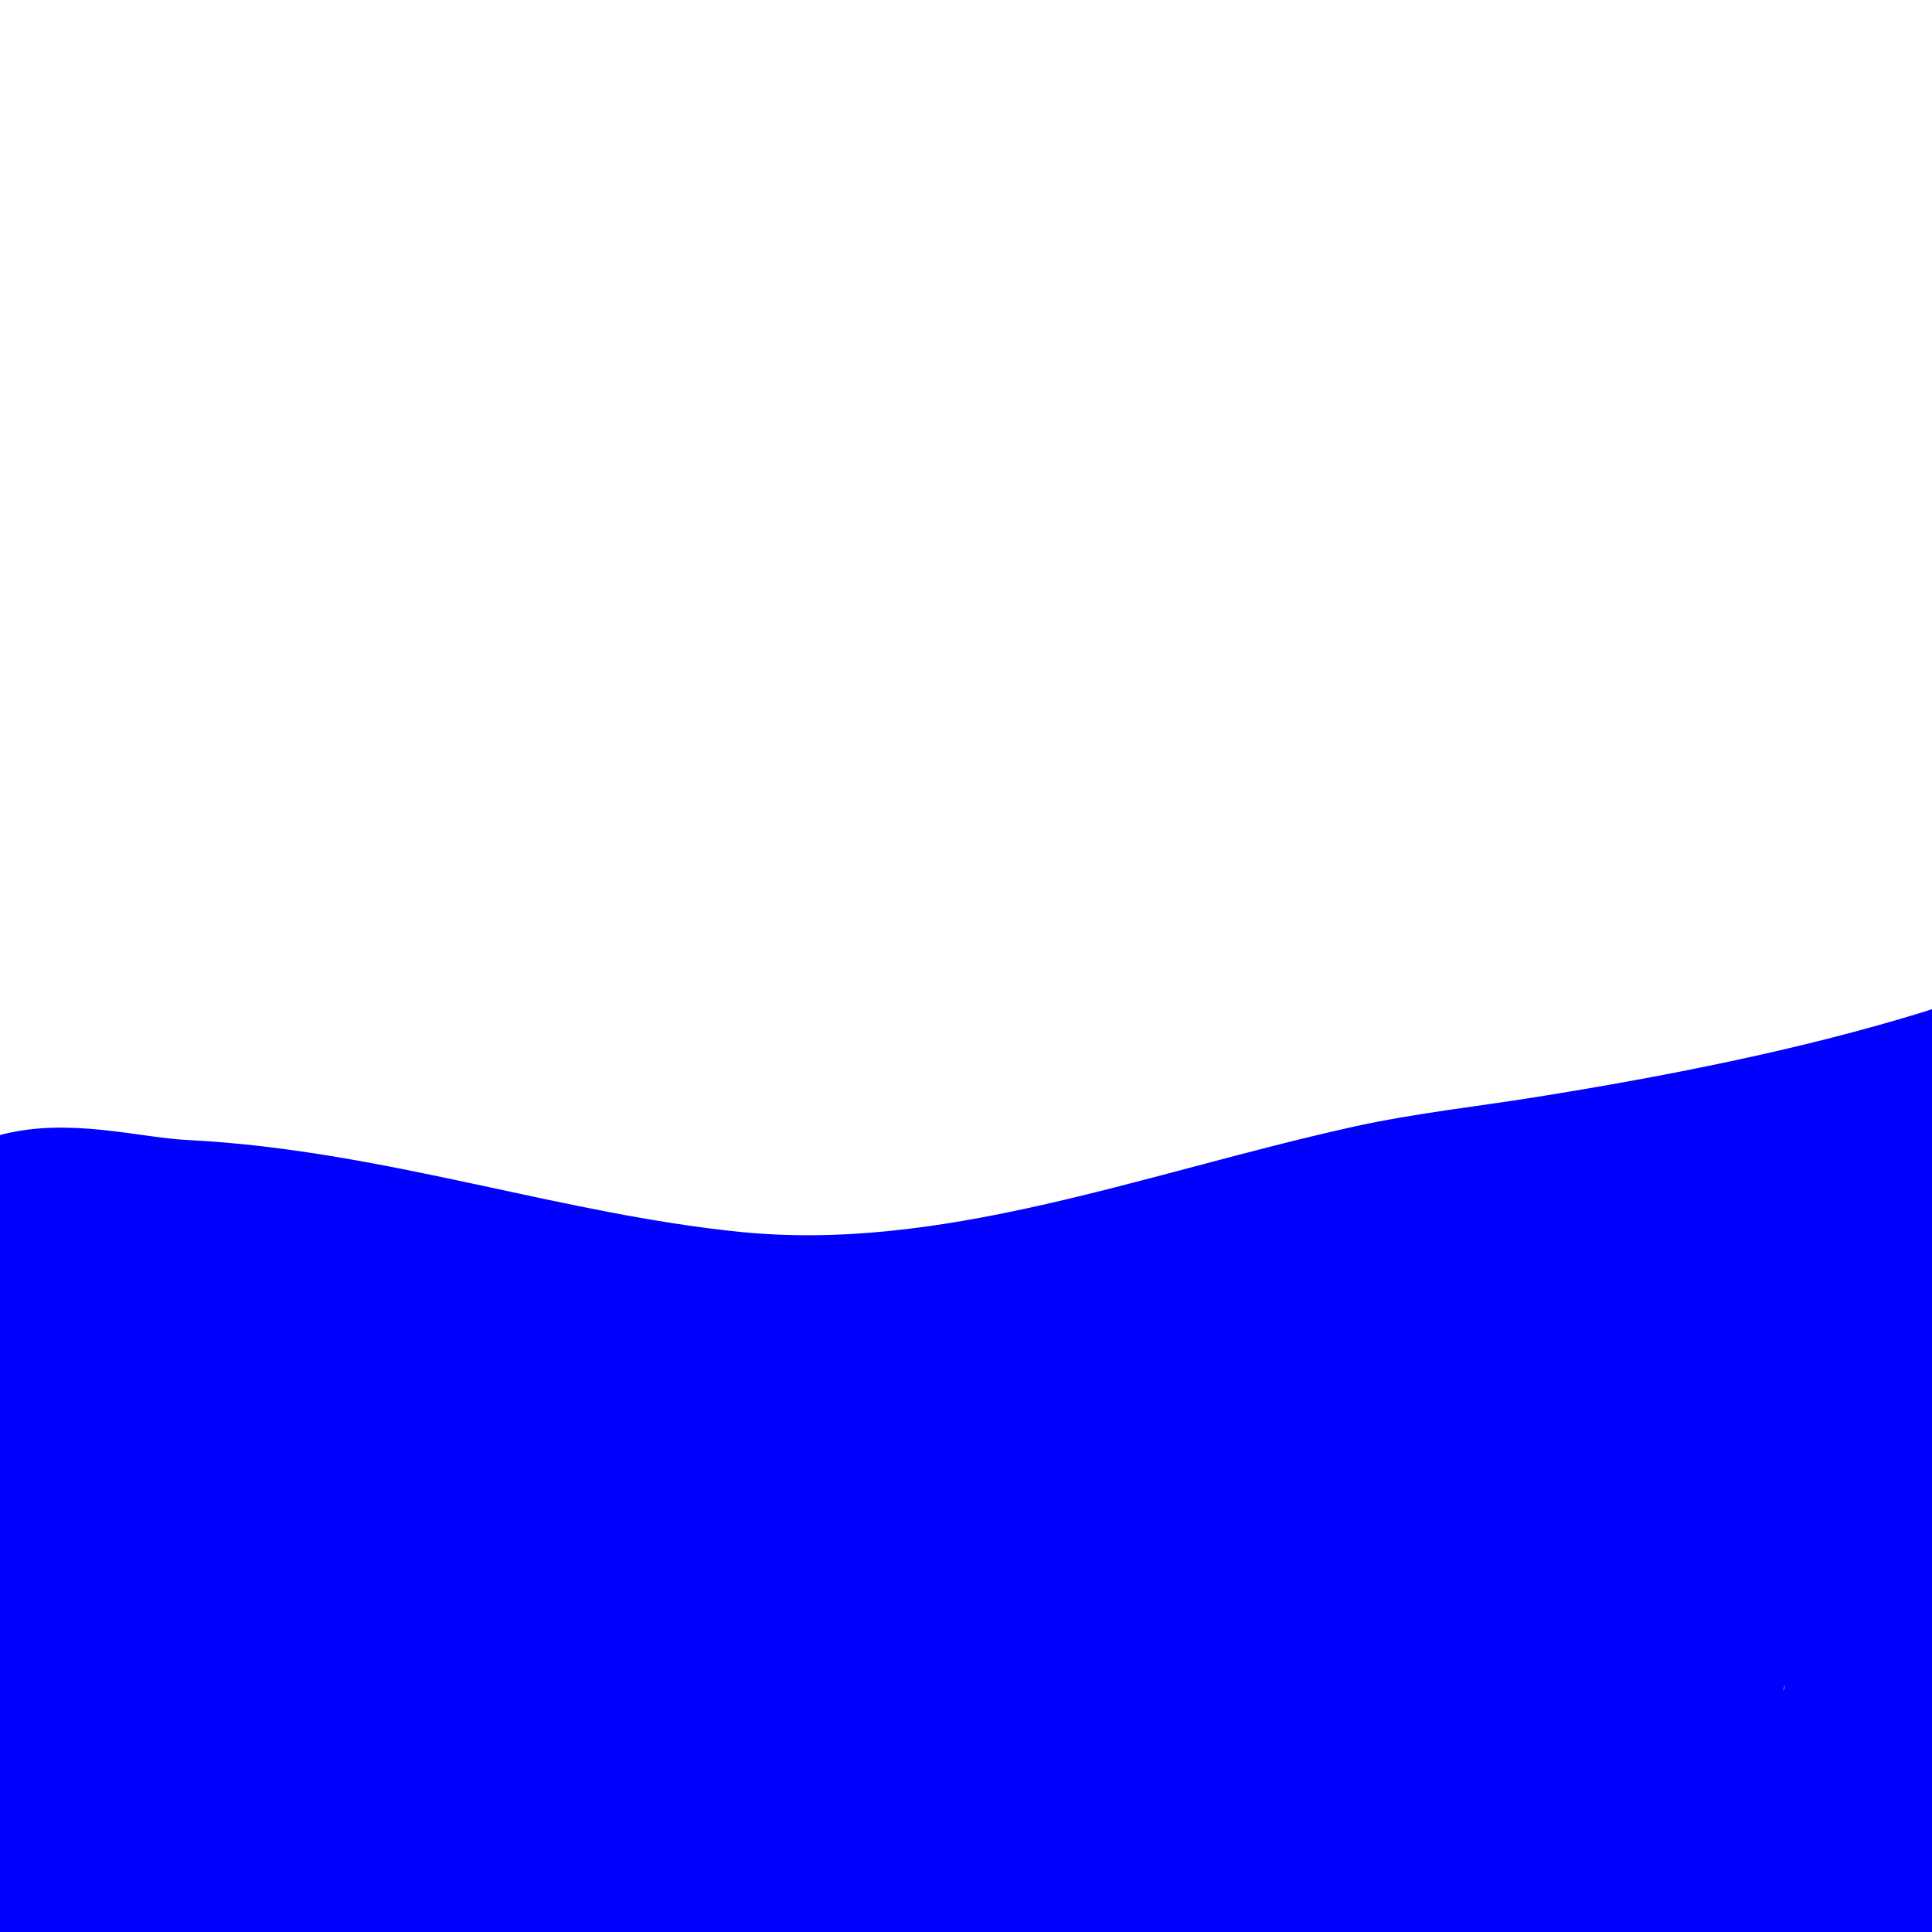
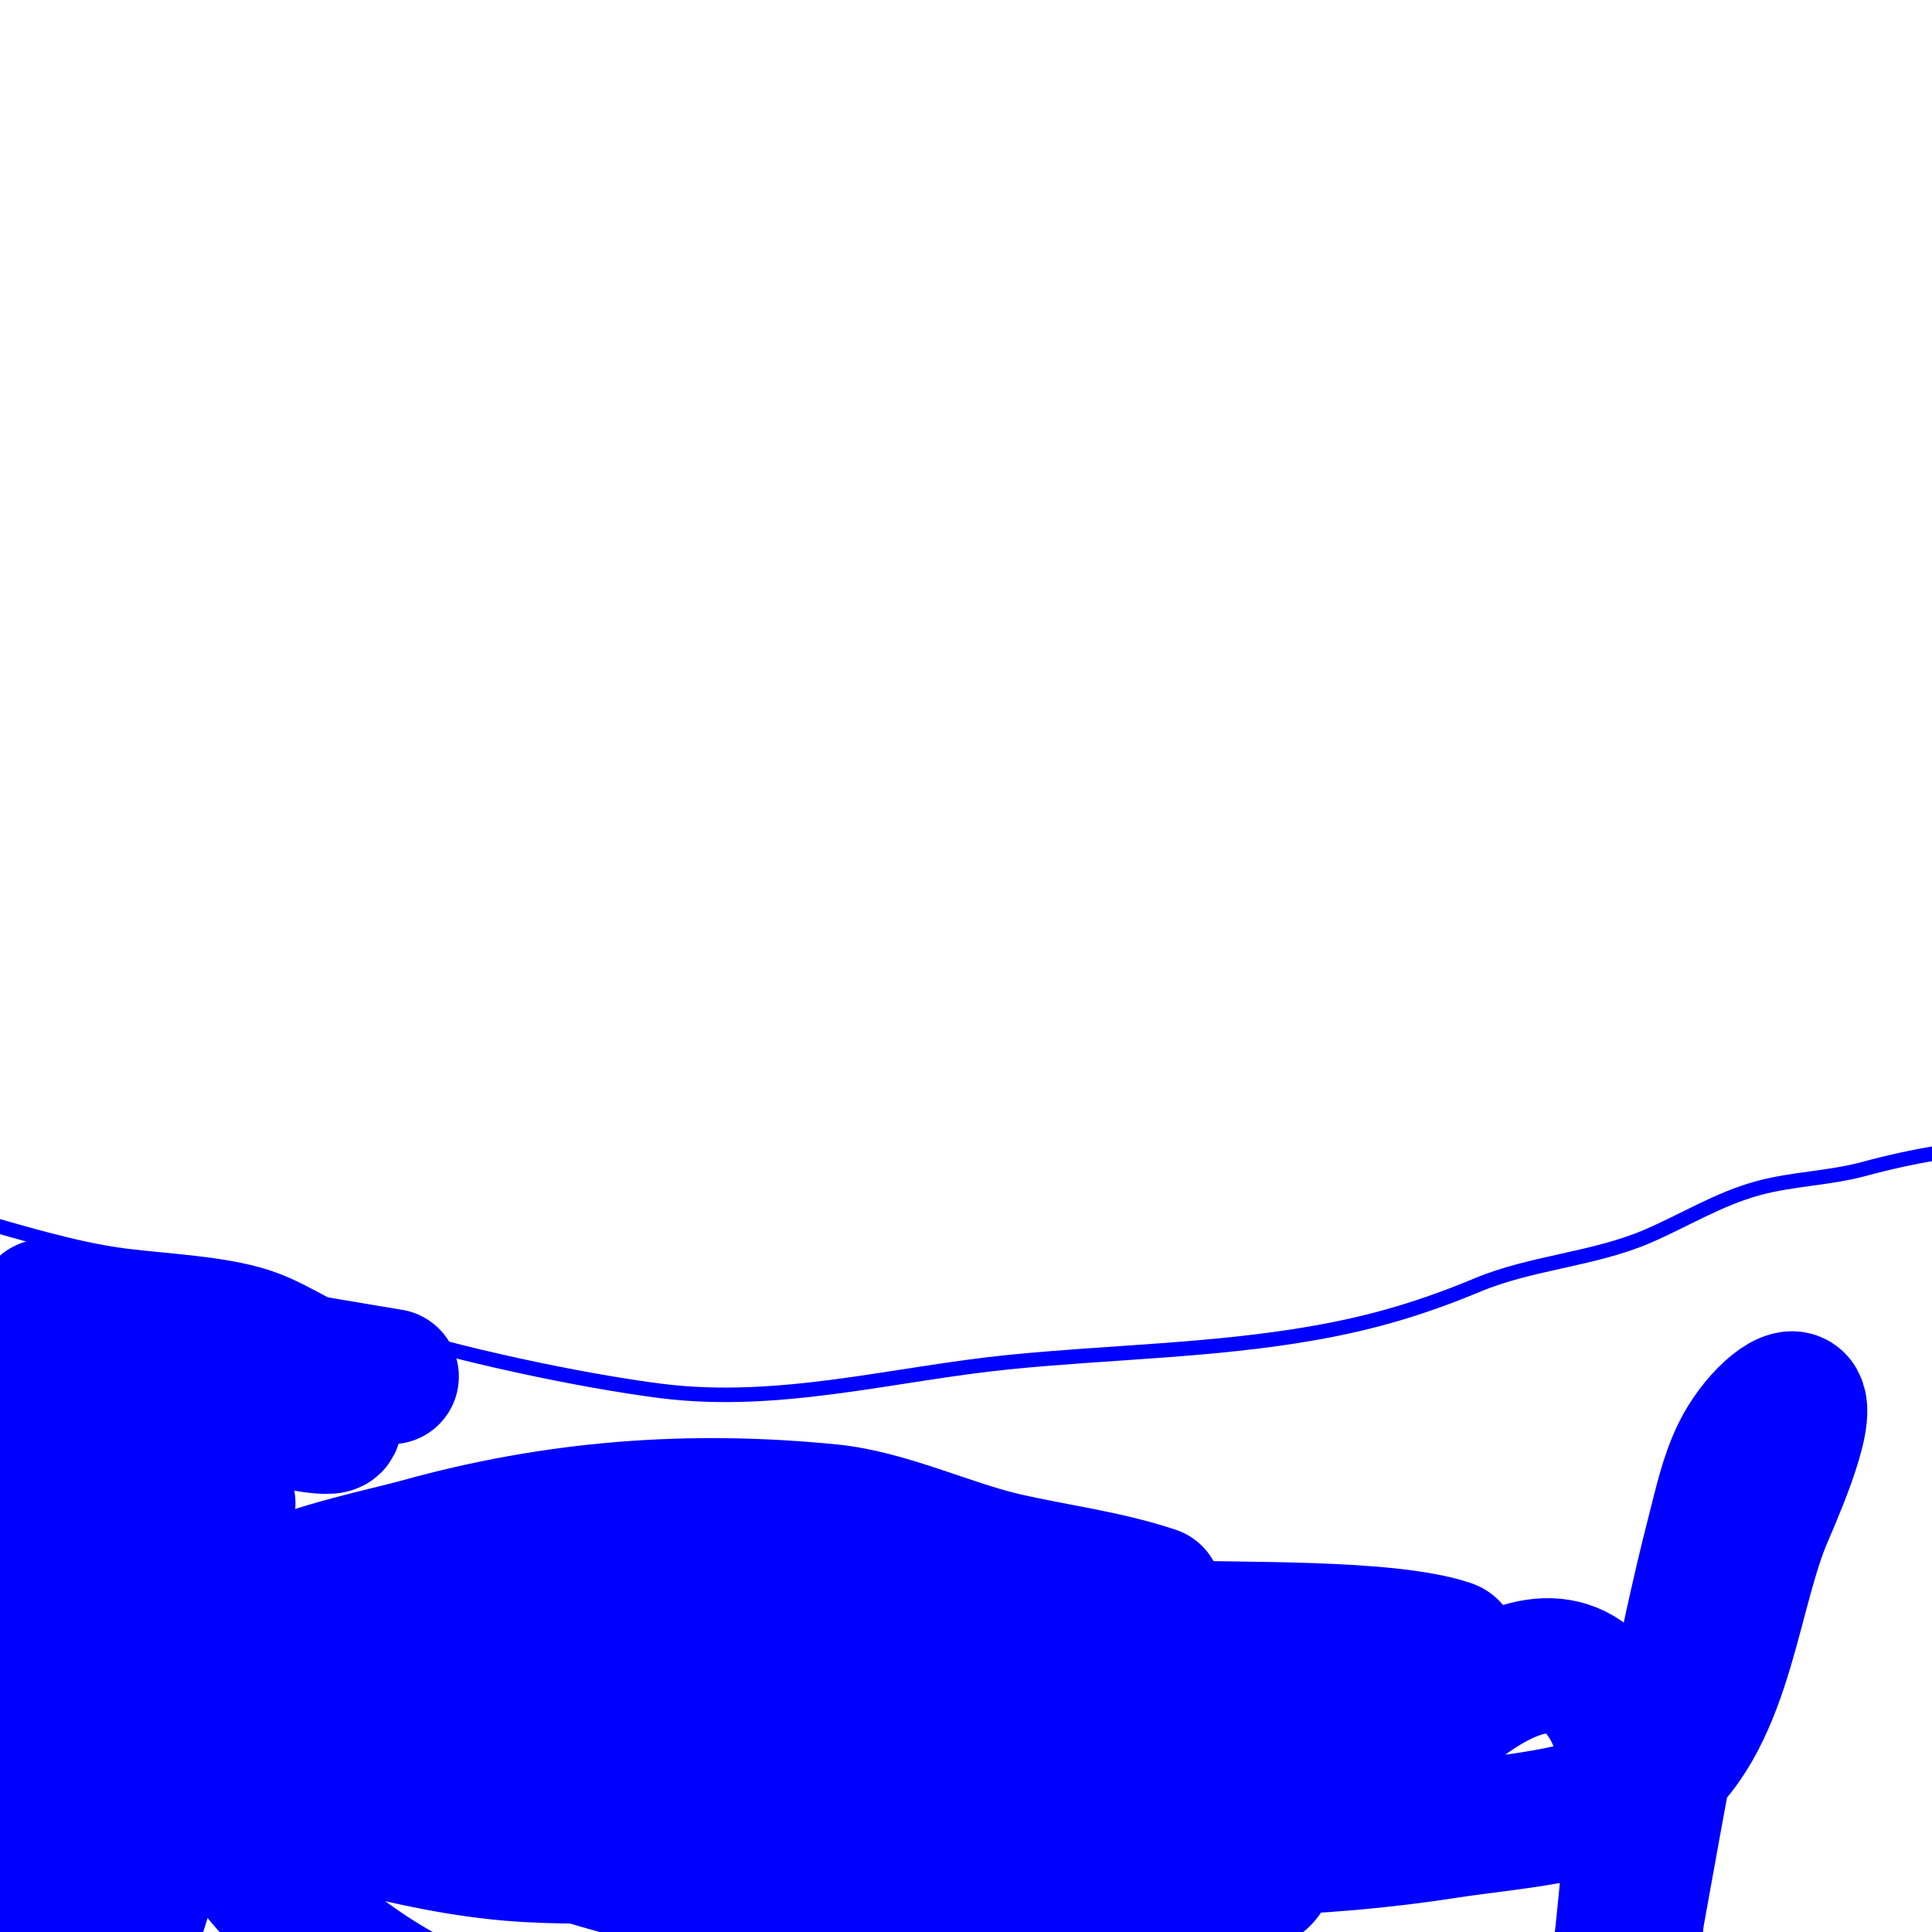
<svg xmlns="http://www.w3.org/2000/svg" viewBox="0 0 400 400" version="1.1">
  <g fill="none" stroke="#0000ff" stroke-width="3" stroke-linecap="round" stroke-linejoin="round">
    <path d="M-7,252c10.328,2.817 22.271,6.659 33,8c9.649,1.206 21.872,1.577 31,5c7.15,2.681 13.908,7.636 21,10c15.633,5.211 42.366,10.921 59,13c24.423,3.053 48.111,-3.611 72,-6c20.845,-2.084 42.299,-2.347 63,-6c12.409,-2.19 22.514,-5.214 34,-10c11.044,-4.602 23.976,-5.275 35,-10c7.725,-3.311 14.739,-7.747 23,-10c7.158,-1.952 14.828,-2.044 22,-4c19.888,-5.424 47.896,-8.552 67,1" />
  </g>
  <g fill="none" stroke="#0000ff" stroke-width="28" stroke-linecap="round" stroke-linejoin="round">
-     <path d="M42,347c-2.497,4.994 -6.909,8.504 -10,14c-1.318,2.342 -2.617,4.696 -4,7c-0.857,1.429 -3,5.667 -3,4c0,-7.565 11.782,-38.649 14,-49c0.85,-3.965 1.333,-8 2,-12c0.438,-2.63 1.6,-10.133 0,-8c-4.494,5.993 -5.685,13.876 -8,21c-10.654,32.782 -17,68.435 -17,103c0,0.333 -0.149,-0.702 0,-1c1.202,-2.404 2.941,-4.53 4,-7c2.951,-6.885 5.631,-13.894 8,-21c4.369,-13.108 9.867,-34.527 13,-48c1.466,-6.304 2.807,-12.639 4,-19c0.808,-4.309 1.516,-8.643 2,-13c0.184,-1.656 0,-3.333 0,-5c0,-0.667 0.4,-2.533 0,-2c-14.803,19.737 -19.724,49.958 -27,73c-1.683,5.328 -3.435,10.636 -5,16c-0.86,2.95 -2,9 -2,9c0,0 1.424,-5.312 2,-8c1.493,-6.968 2.804,-13.975 4,-21c1.698,-9.975 8.007,-53.05 9,-60c0.713,-4.994 1.348,-9.998 2,-15c0.348,-2.665 0.703,-5.329 1,-8c0.082,-0.741 -0.617,-2.639 -1,-2c-8.395,13.991 -15.463,52.2 -19,69c-1.185,5.631 -1.988,11.335 -3,17c-0.655,3.669 -1.269,7.346 -2,11c-0.27,1.348 -0.774,2.644 -1,4c-0.11,0.658 -0.298,2.596 0,2c7.822,-15.644 3.874,-40.401 3,-57c-0.197,-3.748 0.219,-8.672 -2,-12c-1.184,-1.776 -4.251,2.002 -5,4c-1.448,3.861 -2.191,7.957 -3,12c-2.32,11.599 -2.538,23.306 -4,35c-0.374,2.995 -1,9 -1,9c0,0 -0.077,-2.003 0,-3c0.257,-3.34 0.71,-6.663 1,-10c0.377,-4.33 0.653,-8.668 1,-13c0.612,-7.649 1,-15.326 1,-23c0,-13.736 -5.38,-45.873 13,-52c10.55,-3.517 33.937,3.617 45,5c1.954,0.244 13.754,3.246 15,2c1.753,-1.753 -8.553,-8.553 -9,-9c-1.179,-1.179 -1.735,-2.915 -3,-4c-9.596,-8.225 -29.152,-6 -41,-6c-1.299,0 -10.896,-1.104 -12,0c-1.167,1.167 0.667,1.833 1,2c1.386,0.693 19.231,1.769 20,1c0.736,-0.736 -0.805,-1.805 -1,-2c-2.263,-2.263 -12.109,-6 -15,-6c-0.598,0 -2,0.236 -2,-1c0,-1.795 3.248,1.611 5,2c1.979,0.44 3.996,0.692 6,1c5.04,0.775 9.988,2.06 15,3c15.277,2.864 30.699,5.45 46,8" />
-     <path d="M79,284c19.822,3.304 39.456,5.402 59,10c18.089,4.256 35.642,12.176 54,15c48.654,7.485 103.192,0.685 146,-25c15.176,-9.106 29.743,-19.282 45,-28c4.191,-2.395 9.292,-4.528 13,-7c0.392,-0.261 1,-0.529 1,-1c0,-1.202 -2,1.333 -3,2c-3.647,2.432 -8.041,3.303 -12,5c-15.115,6.478 -30.65,11.993 -46,18c-17.477,6.839 -35.8,7.691 -54,11c-17.31,3.147 -34.412,6.534 -52,8c-25.582,2.132 -51.418,1.032 -77,3c-14.267,1.097 -27.922,5.654 -42,8c-12.578,2.096 -23.564,1 -36,1c-4,0 -8,0 -12,0c-2,0 -4,0 -6,0c-0.333,0 -1.236,-0.236 -1,0c2.665,2.665 12.863,6.084 15,7c15.091,6.468 29.868,11.774 46,15c61.813,12.363 121.623,1.49 182,-13c17.439,-4.185 37.663,-9.24 53,-19c8.77,-5.581 15.194,-16.597 24,-21c2.203,-1.101 4.448,1.224 6,2c0.748,0.374 7.149,-0.723 6,1c-6.159,9.238 -24.186,14.417 -34,17c-10.807,2.844 -21.624,5.85 -32,10c-16.107,6.443 -31.666,11.235 -48,17" />
+     <path d="M42,347c-2.497,4.994 -6.909,8.504 -10,14c-1.318,2.342 -2.617,4.696 -4,7c-0.857,1.429 -3,5.667 -3,4c0,-7.565 11.782,-38.649 14,-49c0.85,-3.965 1.333,-8 2,-12c0.438,-2.63 1.6,-10.133 0,-8c-4.494,5.993 -5.685,13.876 -8,21c-10.654,32.782 -17,68.435 -17,103c0,0.333 -0.149,-0.702 0,-1c1.202,-2.404 2.941,-4.53 4,-7c2.951,-6.885 5.631,-13.894 8,-21c4.369,-13.108 9.867,-34.527 13,-48c1.466,-6.304 2.807,-12.639 4,-19c0.808,-4.309 1.516,-8.643 2,-13c0.184,-1.656 0,-3.333 0,-5c0,-0.667 0.4,-2.533 0,-2c-14.803,19.737 -19.724,49.958 -27,73c-1.683,5.328 -3.435,10.636 -5,16c-0.86,2.95 -2,9 -2,9c0,0 1.424,-5.312 2,-8c1.493,-6.968 2.804,-13.975 4,-21c1.698,-9.975 8.007,-53.05 9,-60c0.713,-4.994 1.348,-9.998 2,-15c0.348,-2.665 0.703,-5.329 1,-8c0.082,-0.741 -0.617,-2.639 -1,-2c-8.395,13.991 -15.463,52.2 -19,69c-1.185,5.631 -1.988,11.335 -3,17c-0.655,3.669 -1.269,7.346 -2,11c-0.27,1.348 -0.774,2.644 -1,4c-0.11,0.658 -0.298,2.596 0,2c7.822,-15.644 3.874,-40.401 3,-57c-0.197,-3.748 0.219,-8.672 -2,-12c-1.184,-1.776 -4.251,2.002 -5,4c-1.448,3.861 -2.191,7.957 -3,12c-2.32,11.599 -2.538,23.306 -4,35c-0.374,2.995 -1,9 -1,9c0,0 -0.077,-2.003 0,-3c0.257,-3.34 0.71,-6.663 1,-10c0.377,-4.33 0.653,-8.668 1,-13c0.612,-7.649 1,-15.326 1,-23c0,-13.736 -5.38,-45.873 13,-52c10.55,-3.517 33.937,3.617 45,5c1.954,0.244 13.754,3.246 15,2c1.753,-1.753 -8.553,-8.553 -9,-9c-1.179,-1.179 -1.735,-2.915 -3,-4c-9.596,-8.225 -29.152,-6 -41,-6c-1.299,0 -10.896,-1.104 -12,0c-1.167,1.167 0.667,1.833 1,2c1.386,0.693 19.231,1.769 20,1c0.736,-0.736 -0.805,-1.805 -1,-2c-2.263,-2.263 -12.109,-6 -15,-6c0,-1.795 3.248,1.611 5,2c1.979,0.44 3.996,0.692 6,1c5.04,0.775 9.988,2.06 15,3c15.277,2.864 30.699,5.45 46,8" />
    <path d="M239,330c-10.094,-3.365 -20.664,-4.615 -31,-7c-11.57,-2.67 -24.304,-8.83 -36,-10c-29.162,-2.916 -56.909,-0.803 -85,7c-14.151,3.931 -54.213,10.529 -50,33c8.994,47.969 64.391,78.146 110,74c21.447,-1.95 43.271,-9.836 63,-18c13.083,-5.413 46.163,-19.326 53,-33c3.631,-7.261 -12.229,-4.777 -20,-4c-8.681,0.868 -17.343,1.918 -26,3c-35.643,4.455 -70.844,10.722 -107,9c-11.582,-0.552 -23.839,-3.024 -35,-6c-0.58,-0.155 -13,-2.79 -13,-5c0,-2.028 4.003,-0.648 6,-1c3.993,-0.705 7.98,-1.464 12,-2c5.984,-0.798 12.003,-1.303 18,-2c42.44,-4.935 87.203,-9.942 129,2c5.037,1.439 33.036,10.107 35,16c1.745,5.234 -9.815,5.114 -15,7c-10.64,3.869 -31.081,3.864 -38,4c-44.016,0.863 -86.92,-9.187 -127,-27c-9.4,-4.178 -19.148,-8.689 -28,-14c-2.943,-1.766 -9,-1.568 -9,-5c0,-0.667 1.336,0.055 2,0c3.338,-0.278 6.71,-0.367 10,-1c20.158,-3.877 39.44,-8.858 60,-11c41.42,-4.315 83.451,-3.731 125,-2c14.494,0.604 45.212,-0.263 58,4c2.28,0.76 -3.818,2.993 -6,4c-2.305,1.064 -4.571,2.264 -7,3c-8.59,2.603 -17.192,5.277 -26,7c-1.506,0.295 -40.083,3.889 -41,4c-48.736,5.907 -98.786,11.64 -148,10c-9.24,-0.308 -21.882,-0.265 -31,-3c-1.862,-0.558 -5,-1.056 -5,-3c0,-2.427 4.577,-1.865 7,-2c3.994,-0.222 8.011,-0.299 12,0c28.189,2.114 56.066,6.926 84,11c54.455,7.941 106.181,15.565 161,7c11.611,-1.814 28.543,-2.726 39,-9c17.835,-10.701 19.029,-37.573 26,-55c1.255,-3.137 9.954,-22.046 7,-25c-1.95,-1.95 -8.675,4.074 -12,11c-2.418,5.037 -3.608,10.588 -5,16c-6.629,25.778 -11.239,52.815 -16,79c-1.097,6.034 -0.533,21.533 -6,27c-2.134,2.134 0.592,-6.009 1,-9c0.637,-4.671 1.531,-9.309 2,-14c1.313,-13.128 4.123,-34.891 -3,-47c-14.182,-24.109 -44.486,12.127 -54,23" />
-     <path d="M279,376c-6.333,7.667 -12.452,15.516 -19,23c-0.694,0.793 -3.745,1.745 -3,1c7.568,-7.568 14.969,-22.204 21,-31c7.845,-11.441 15.937,-22.712 24,-34c2.906,-4.069 5.902,-8.076 9,-12c1.904,-2.412 3.827,-4.827 6,-7c1.374,-1.374 4.68,-4.917 5,-3c1.341,8.048 -3.609,17.625 -6,24c-7.101,18.936 -11.423,27.717 -21,46c-3.185,6.08 -6.847,11.903 -10,18c-1.85,3.577 -3.199,7.398 -5,11c-0.537,1.075 -3.116,3.446 -2,3c6.4,-2.56 17.89,-16.538 20,-19c14.935,-17.424 27.074,-34.432 41,-53c6.603,-8.804 12.8,-17.907 19,-27c1.354,-1.986 5.7,-7.7 4,-6c-6.259,6.259 -12.998,20.997 -17,28c-4.739,8.293 -9.426,16.615 -14,25c-1.785,3.272 -3.256,6.706 -5,10c-1.61,3.042 -13.061,19.043 -6,14c1.918,-1.37 3.441,-3.233 5,-5c3.445,-3.904 7.112,-7.668 10,-12c10.387,-15.581 20.263,-35.841 25,-54c0.528,-2.025 4.189,-15.717 2,-19c-1.169,-1.754 -4.446,0.575 -6,2c-2.959,2.712 -5.614,5.772 -8,9c-15.135,20.476 -26.644,46.956 -31,72c-0.207,1.189 -4.349,20.326 -1,22c14.617,7.309 30.192,-7.173 40,-16c20.091,-18.082 39.231,-44.305 42,-72c1.438,-14.378 2.388,-25.669 0,-40c-0.399,-2.394 0.427,-7 -2,-7c-4.495,0 -7.693,14.028 -9,21c-6.218,33.161 -3.014,68.537 -2,102c0.252,8.33 -0.52,16.683 0,25c0.126,2.024 1,6 1,6c0,0 1.504,-2.594 2,-4c1.615,-4.577 2.857,-9.283 4,-14c5.863,-24.184 7.603,-49.372 11,-74c0.554,-4.017 1.205,-8.024 2,-12c0.539,-2.695 1.277,-5.348 2,-8c0.362,-1.326 1,-5.374 1,-4c0,27.621 -1.371,57.299 -9,84c-1.36,4.759 -5.262,20.748 -14,19c-23.066,-4.613 -8.091,-42.703 0,-53c1.412,-1.798 13.798,-16.607 16,-10c1.898,5.693 -1.122,12.991 -3,18c-10.928,29.141 -43.817,31.973 -71,36c-19.602,2.904 -39.483,4.635 -59,8c-21.86,3.769 -44.604,8.792 -67,7c-43.116,-3.449 -92.214,-37.393 -135,-16c-4.234,2.117 19.635,9.55 22,10c23.119,4.404 47.057,-2.815 70,-5c5.927,-0.565 12.027,-1 18,-1c1,0 3,0 3,0c0,0 -4.667,0 -7,0c-9,0 -18,0 -27,0c-34.287,0 -68.808,-0.558 -103,-3" />
-     <path d="M42,399c-18.096,-0.548 -36.87,-0.489 -55,-2c-3.489,-0.291 -11.003,-0.006 -13,-4c-1.772,-3.544 8.647,-13.843 10,-17c6.916,-16.137 8.125,-34.948 12,-52c3.922,-17.259 7.2,-37.399 4,-55c-0.777,-4.272 -3.957,-18.014 2,-20c11.198,-3.733 24.644,0.432 36,1c38.904,1.945 75.245,15.124 114,19c44.974,4.497 87.853,-12.412 131,-22c12.052,-2.678 24.796,-4.047 37,-6c27.108,-4.337 55.775,-9.931 82,-18c5.465,-1.681 11.245,-4 17,-4c1,0 3,0 3,0c0,0 -5.787,4.971 -9,7c-3.915,2.473 -7.96,4.737 -12,7c-28.566,15.997 -58.62,33.194 -90,43c-33.339,10.419 -73.085,17.247 -108,16c-32.233,-1.151 -63.146,-9.018 -95,-13c-15.396,-1.924 -30.569,0 -46,0c-0.182,0 -13,0 -13,0c0,0 4.648,0.853 7,1c13.586,0.849 27.372,1 41,1c54.091,0 107.957,16.404 162,11c25.371,-2.537 51.183,-8.592 74,-20c6.745,-3.372 12.778,-7.852 19,-12c1.071,-0.714 3.88,-5.04 1,-6c-6.442,-2.147 -32.363,3.771 -39,5c-32.103,5.945 -63.433,16.765 -95,25c-37.494,9.781 -68.357,21 -108,21" />
  </g>
</svg>